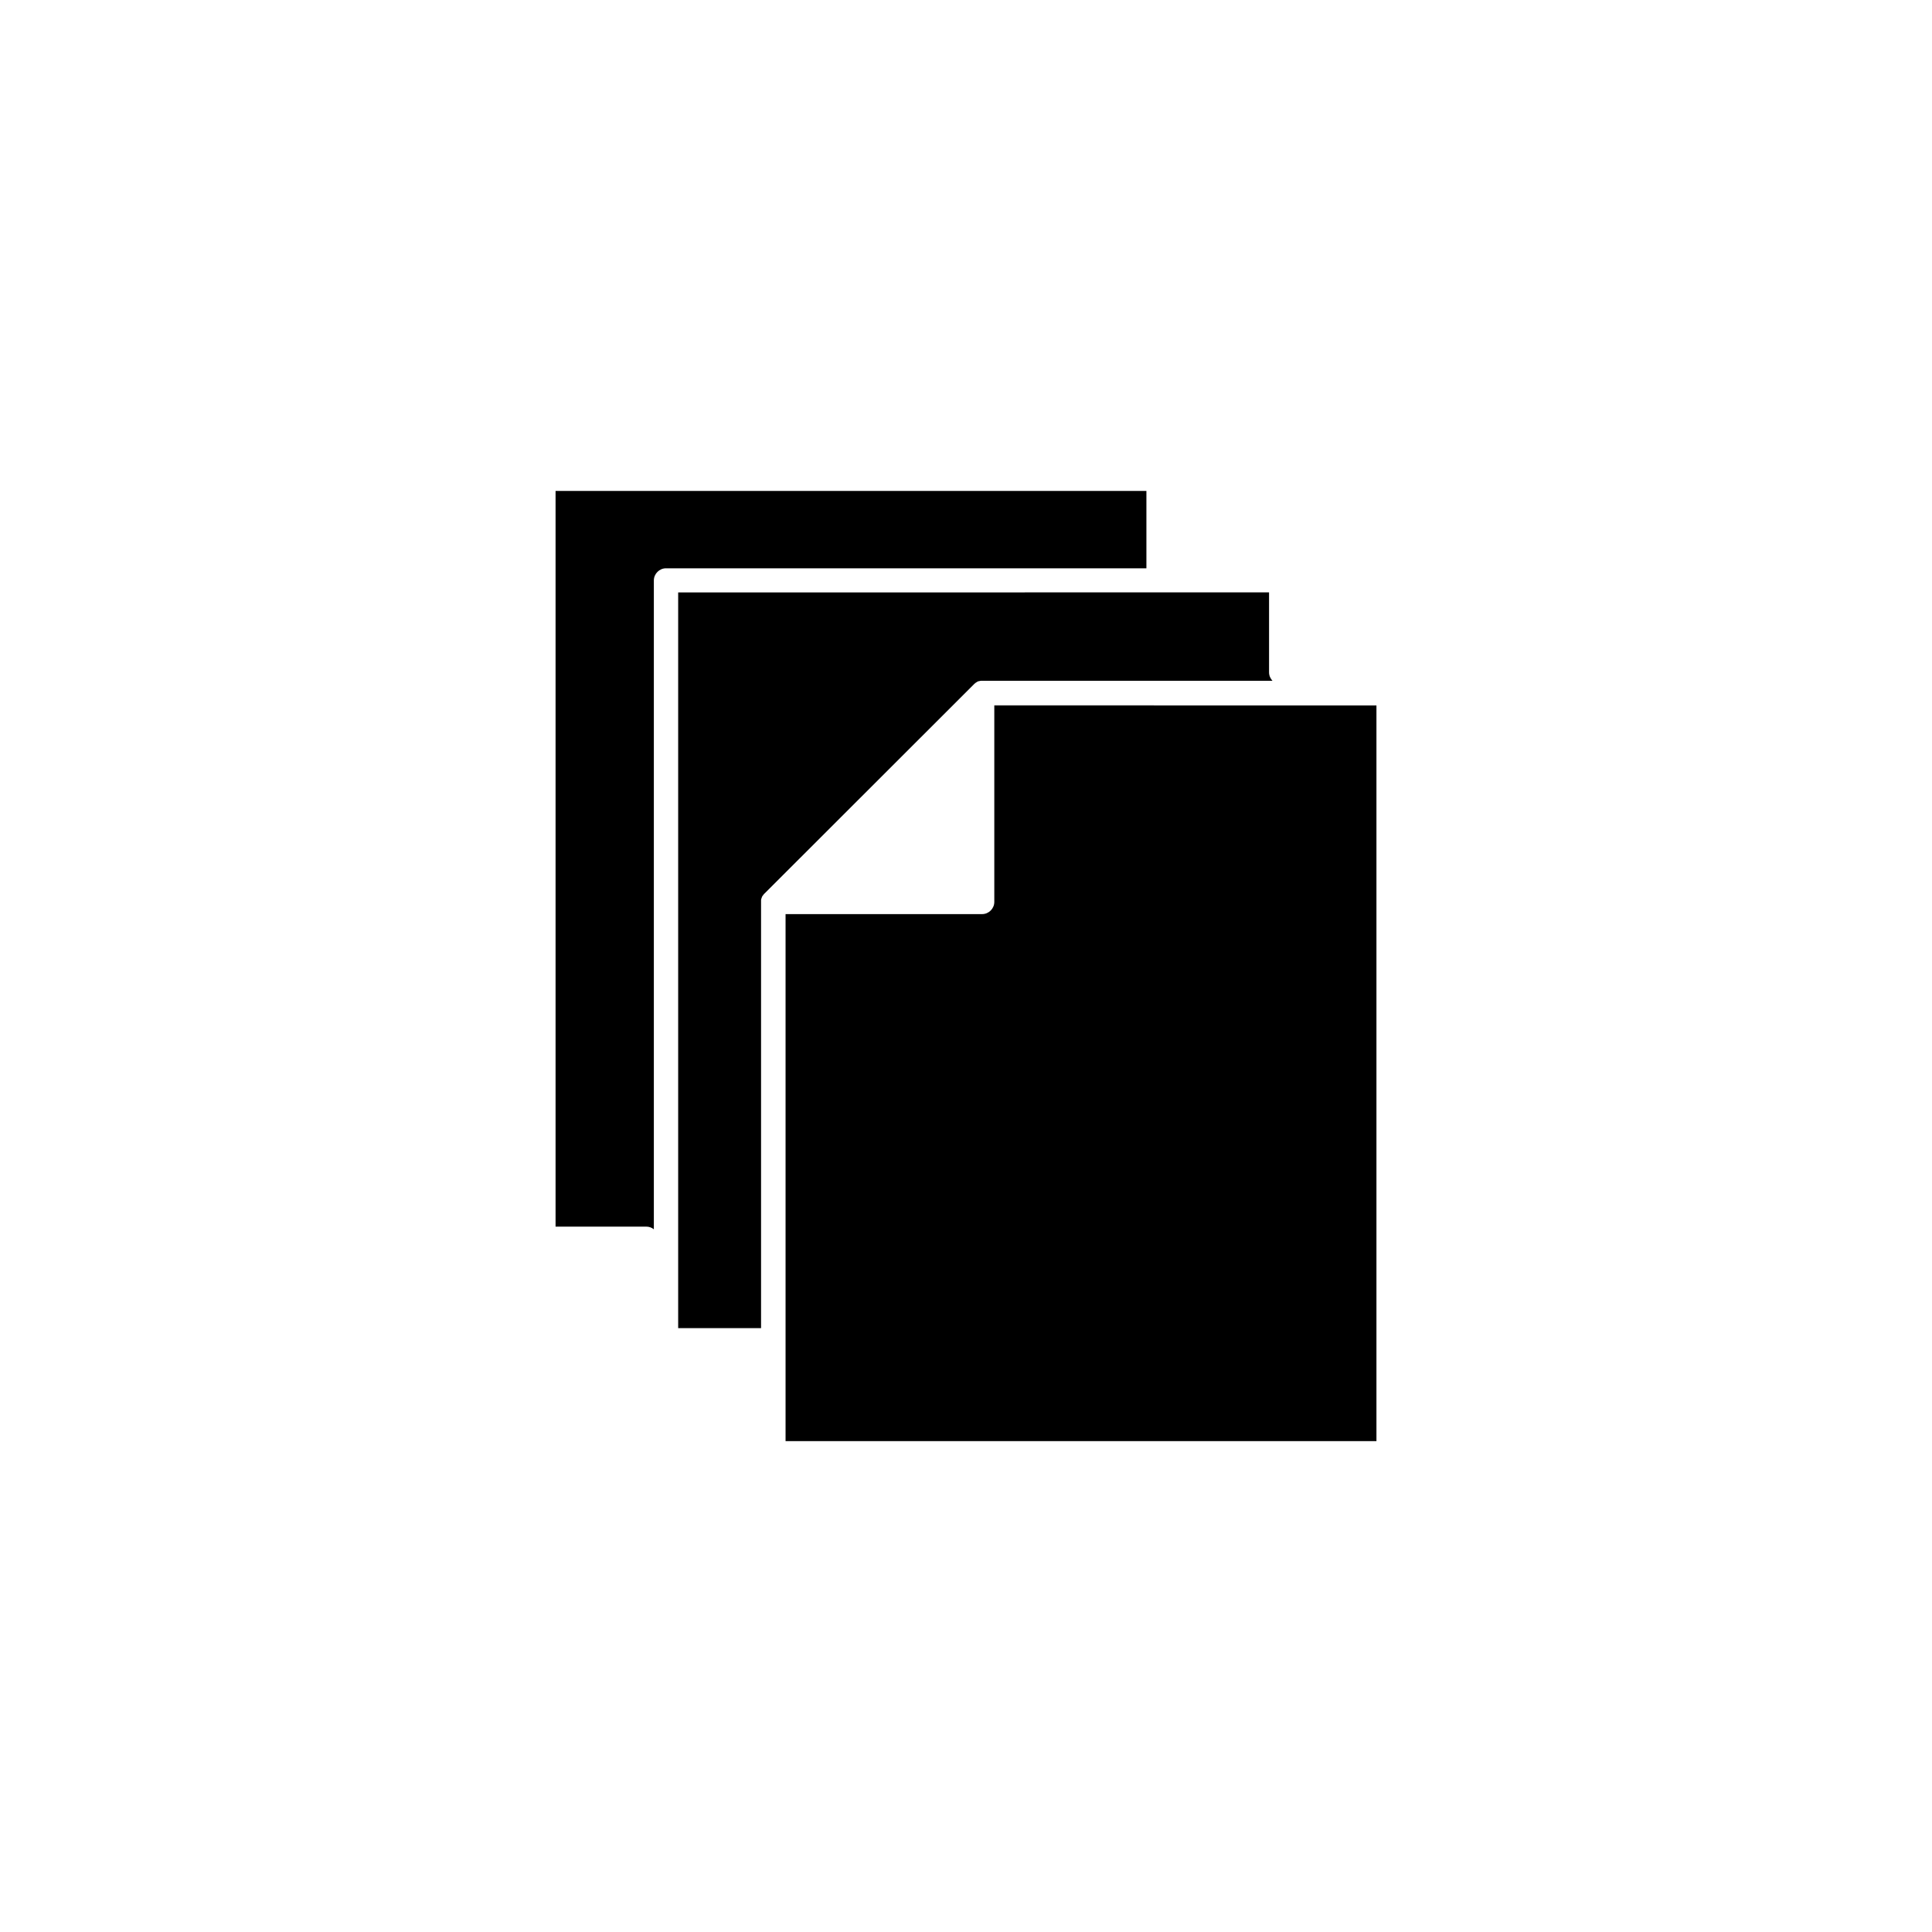
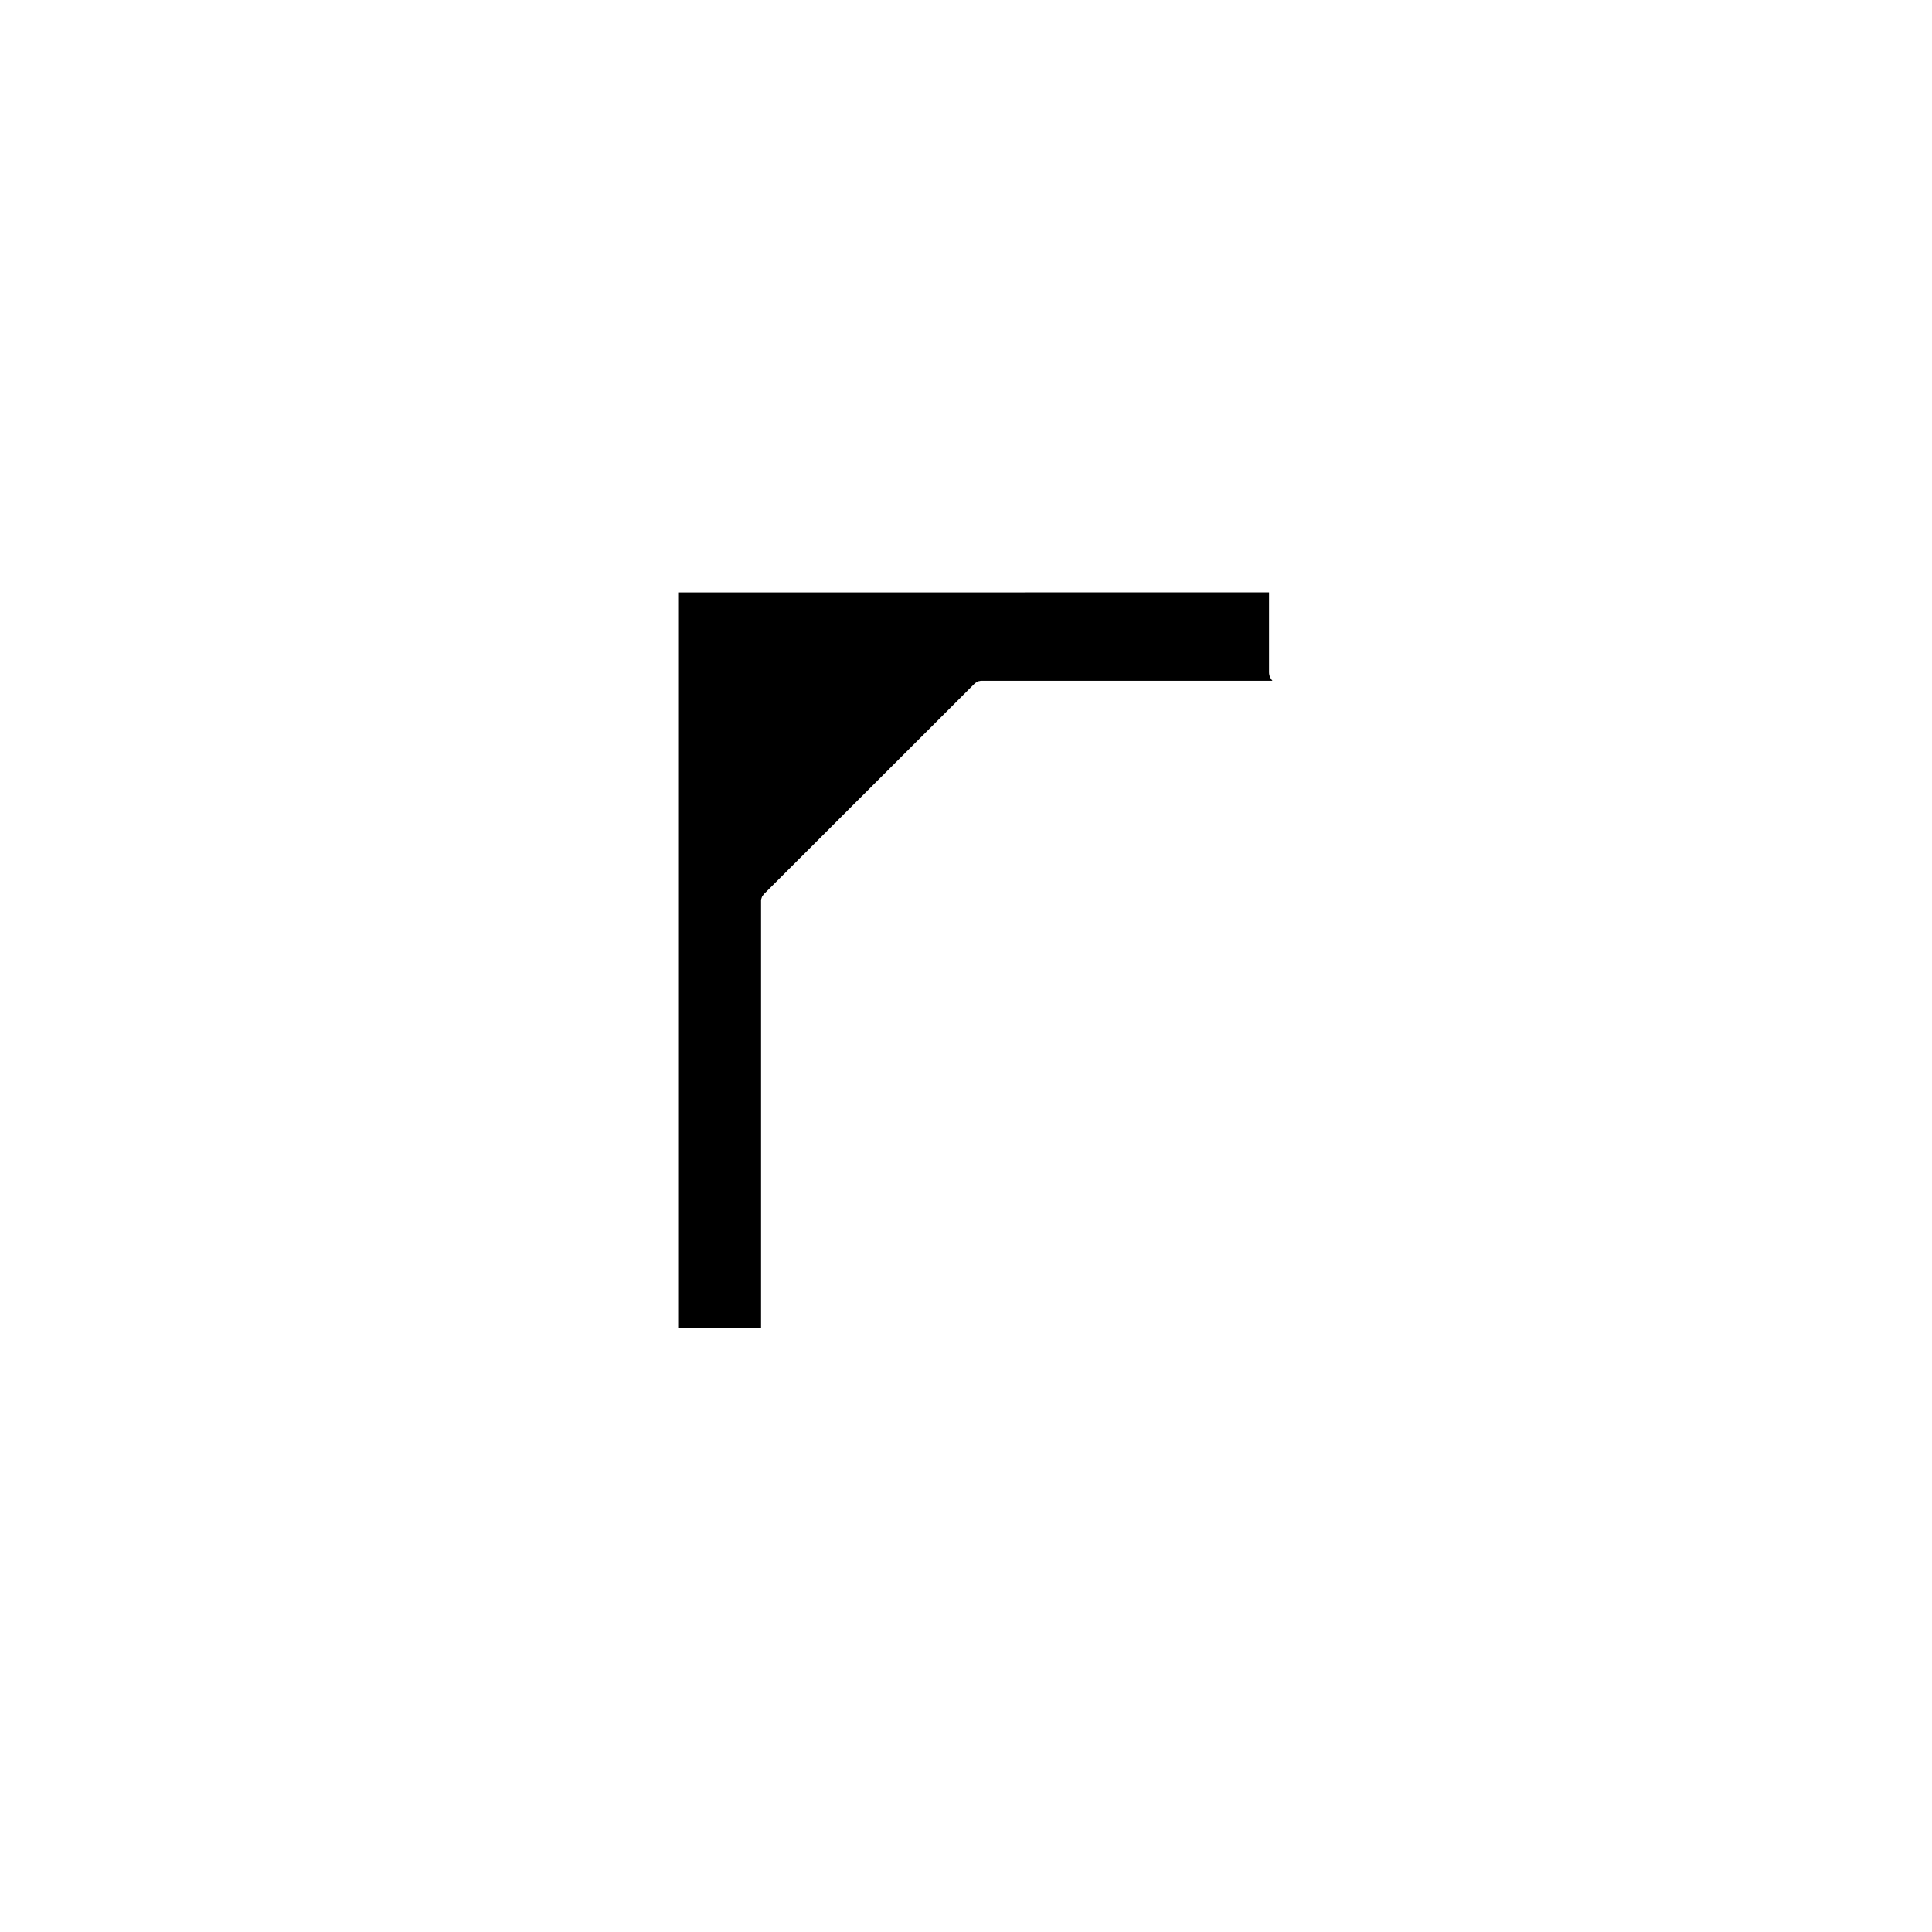
<svg xmlns="http://www.w3.org/2000/svg" fill="#000000" width="800px" height="800px" version="1.1" viewBox="144 144 512 512">
  <g>
-     <path d="m407.5 330.93v52.094c0 1.762-1.461 3.223-3.223 3.223l-52.094 0.004v139.66h156.59v-194.97z" />
    <path d="m402.27 325.18c0.102-0.051 0.152-0.152 0.25-0.203 0.051-0.051 0.102-0.051 0.152-0.102 0.051-0.051 0.102-0.051 0.152-0.102 0.102-0.051 0.203-0.102 0.25-0.152 0.051 0 0.102-0.051 0.152-0.051 0.051-0.051 0.152-0.051 0.203-0.051s0.152-0.051 0.25-0.051c0.152-0.051 0.25-0.051 0.402-0.051h0.203 76.934c-0.555-0.605-0.906-1.359-0.906-2.266v-21.16l-156.59 0.004v194.97h21.965v-112.95-0.301-0.051-0.102-0.051c0-0.102 0.051-0.152 0.051-0.25 0.051-0.152 0.102-0.301 0.152-0.453 0-0.051 0.051-0.102 0.051-0.152 0.051-0.102 0.102-0.152 0.152-0.25 0 0 0-0.051 0.051-0.051 0.051-0.051 0.102-0.152 0.152-0.203 0.102-0.152 0.203-0.301 0.352-0.402l55.367-55.32c0.098-0.102 0.148-0.148 0.25-0.25z" />
-     <path d="m447.81 274.1h-156.58v194.97h24.031c0.754 0 1.461 0.25 2.016 0.707v-171.95c0-1.762 1.461-3.223 3.223-3.223h127.31z" />
  </g>
</svg>